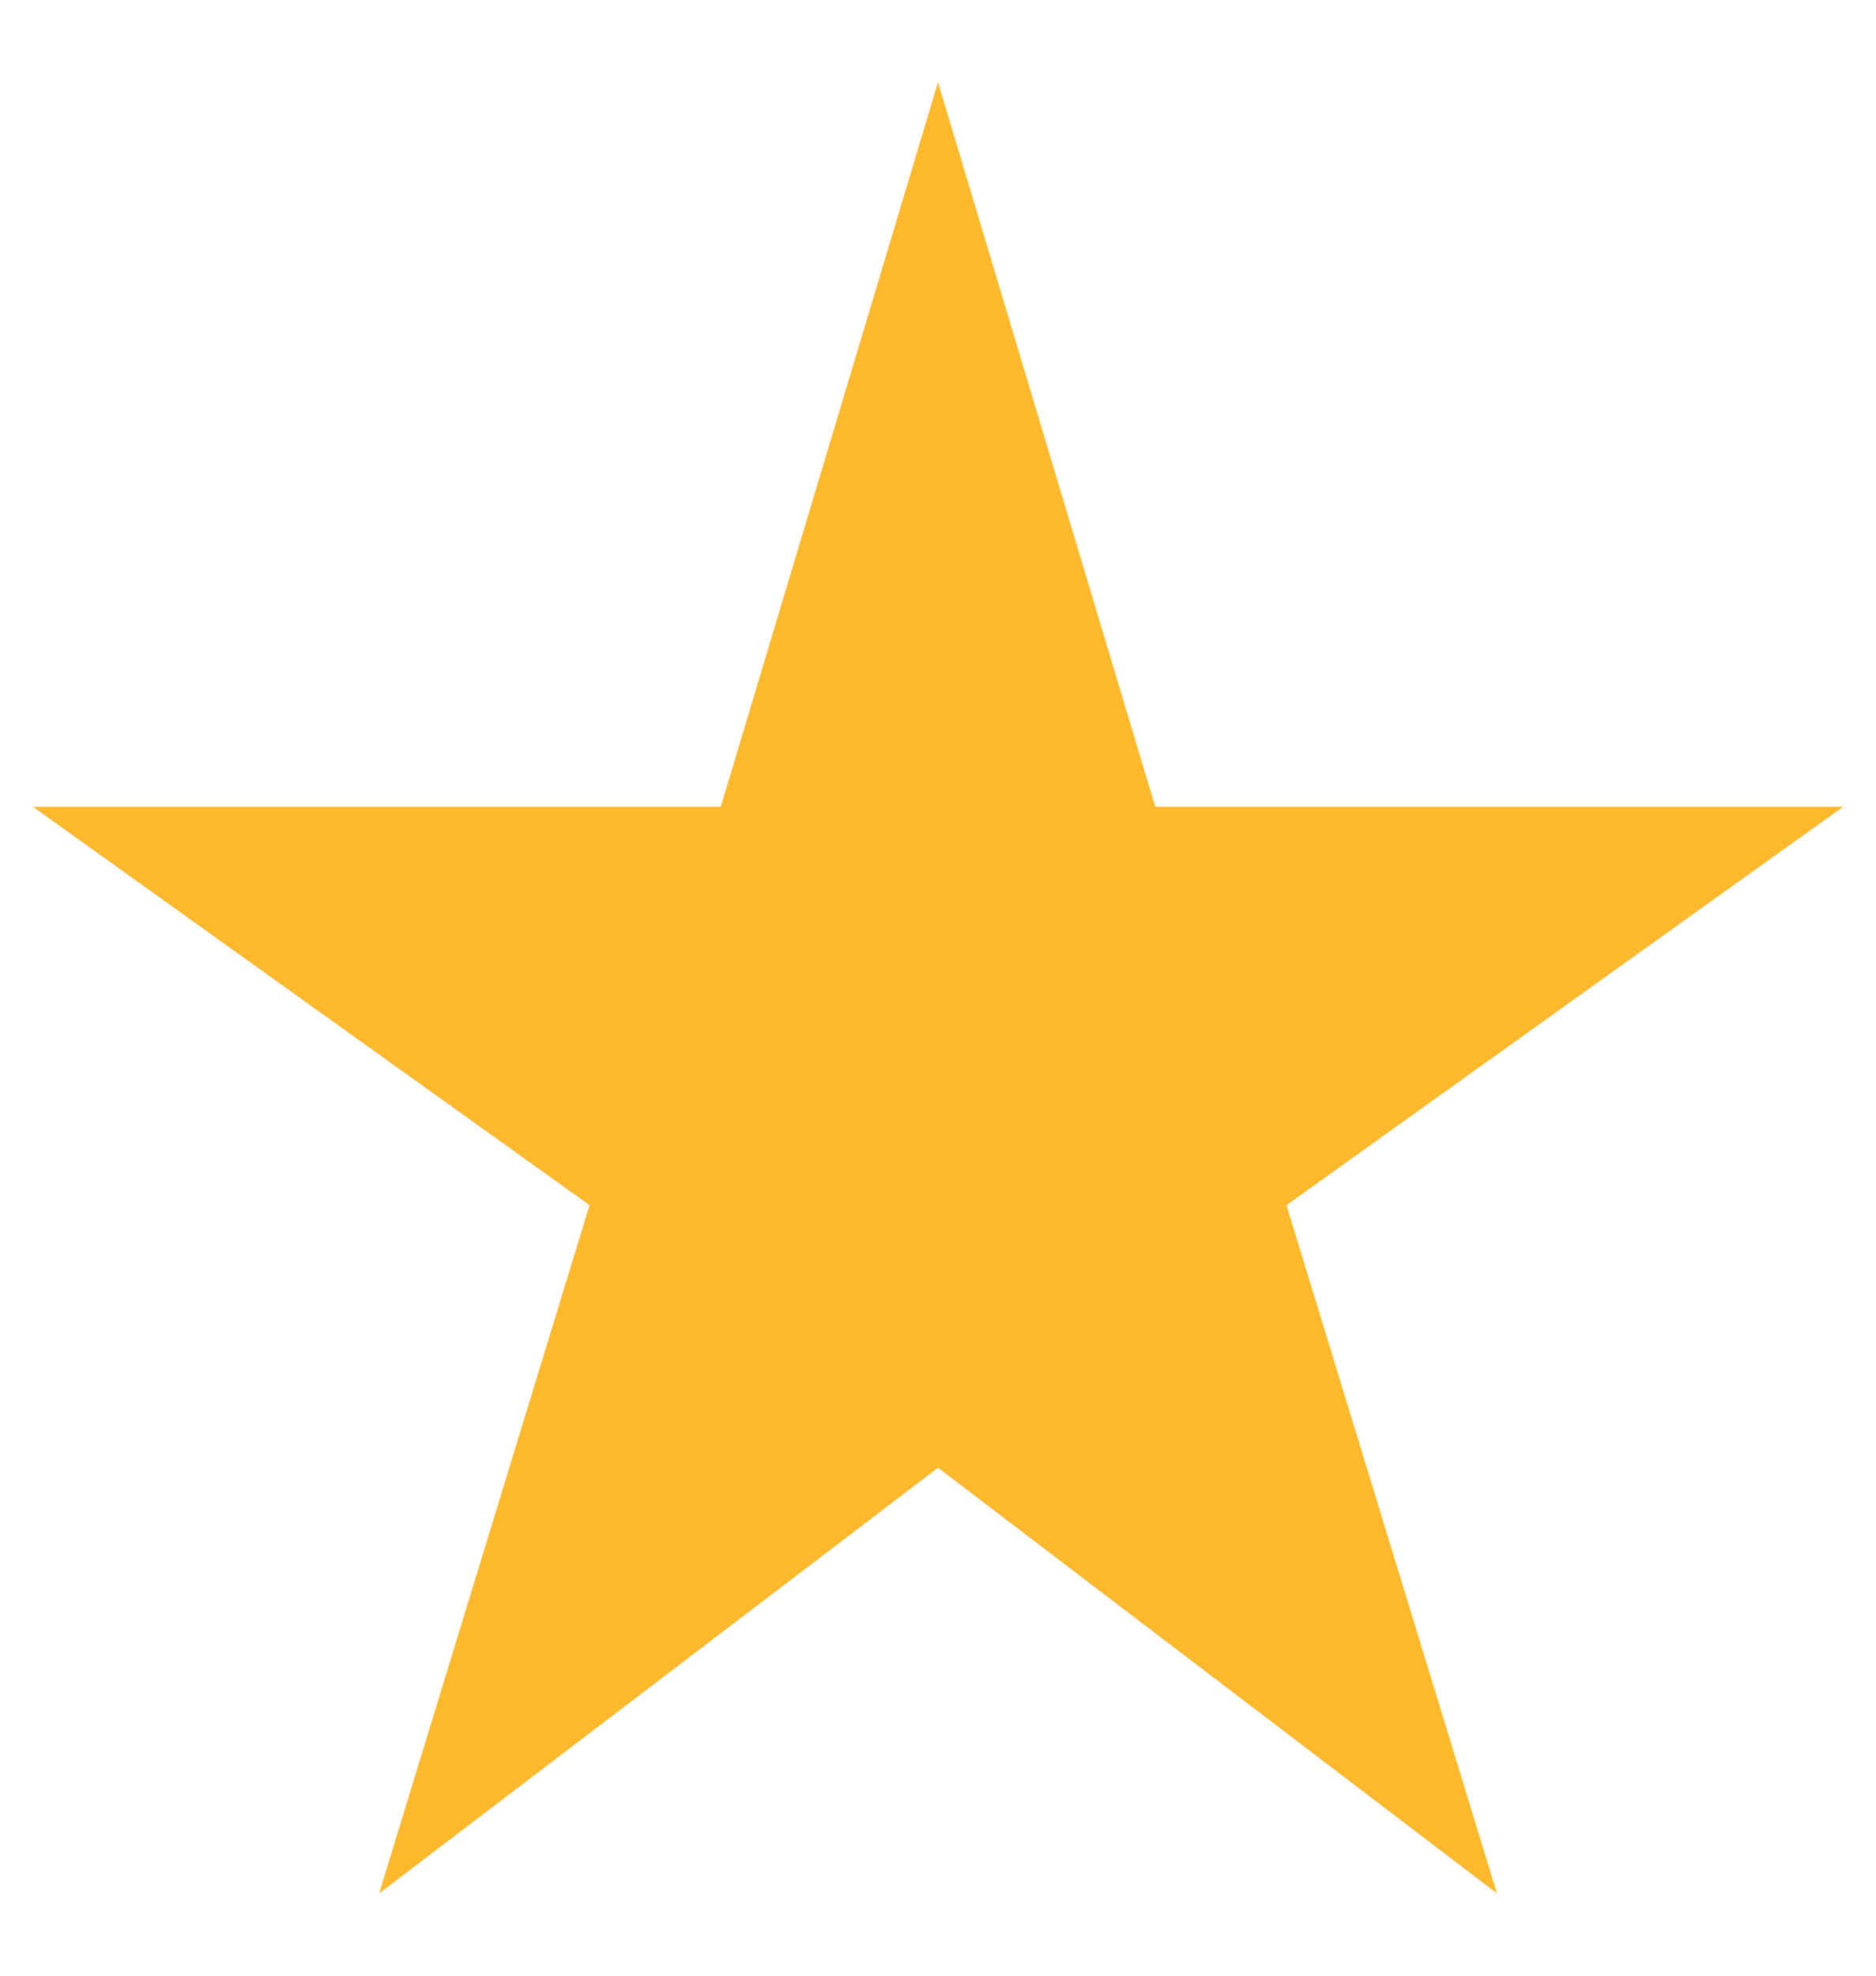
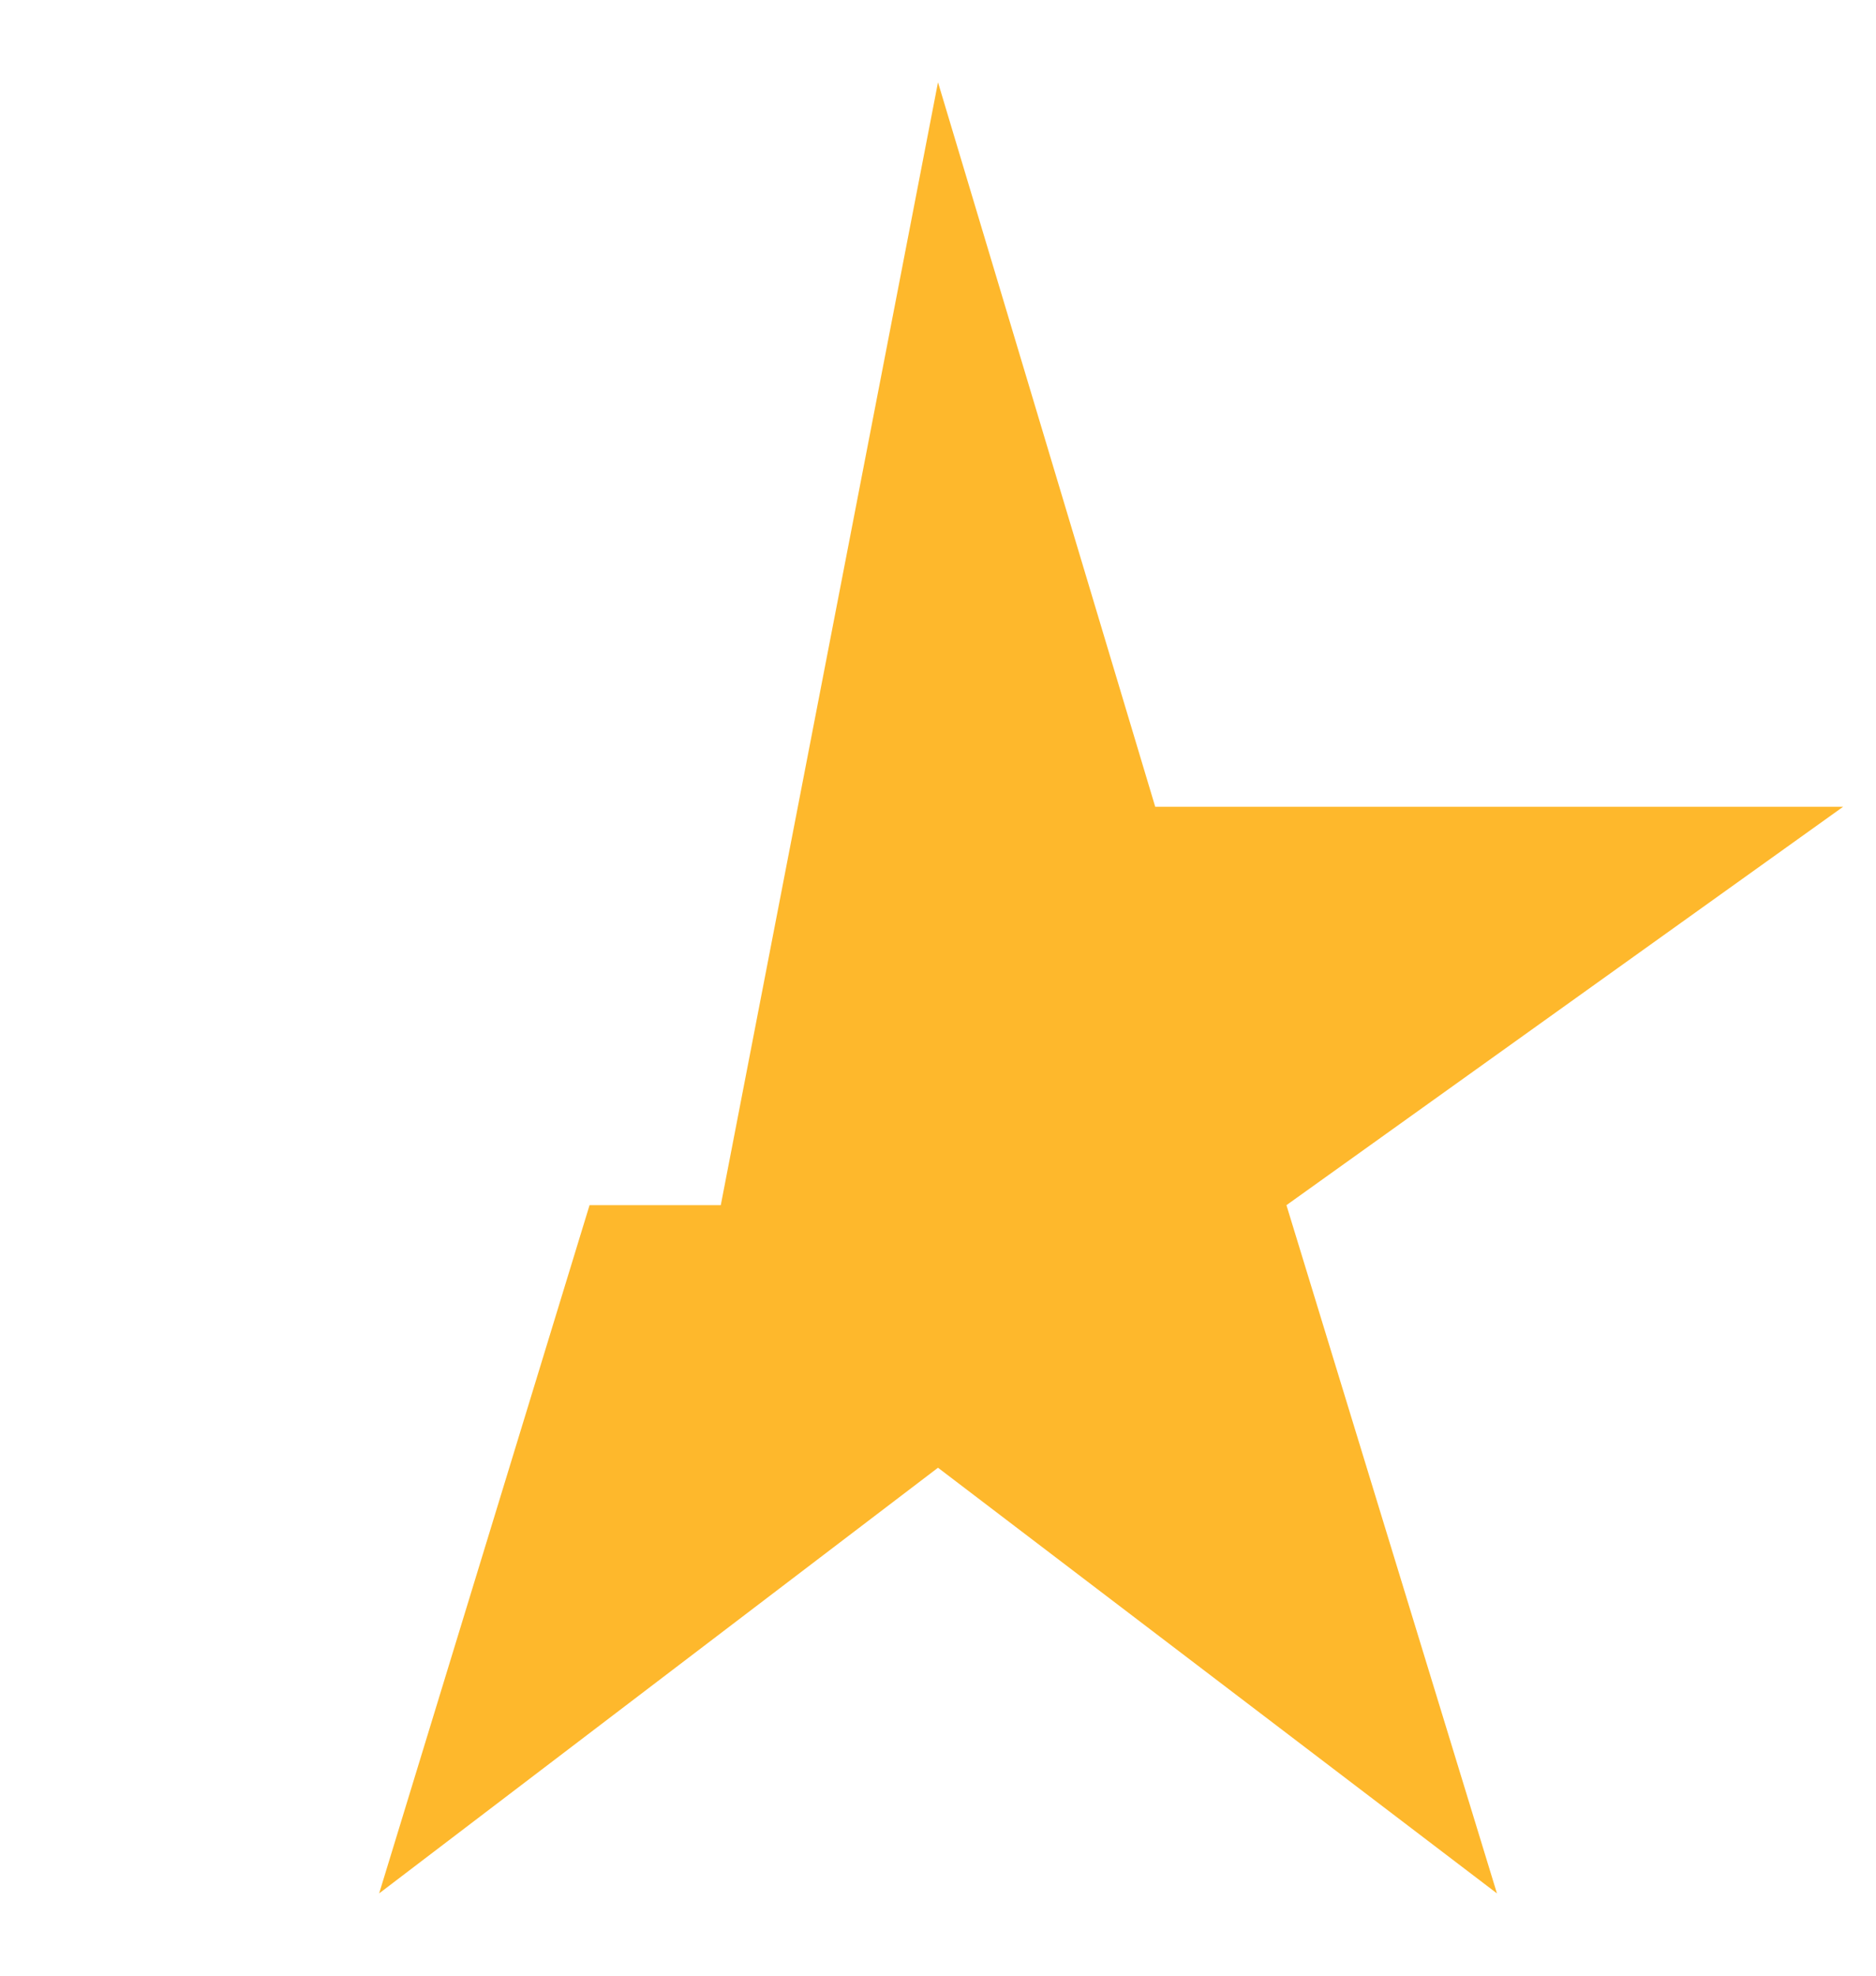
<svg xmlns="http://www.w3.org/2000/svg" width="19" height="20" viewBox="0 0 19 20" fill="none">
-   <path d="M3.84 19.167L5.971 12.2L0.333 8.167H7.3L9.5 0.833L11.7 8.167H18.667L13.029 12.2L15.161 19.167L9.5 14.858L3.84 19.167Z" fill="#FEB82C" />
+   <path d="M3.84 19.167L5.971 12.2H7.3L9.5 0.833L11.7 8.167H18.667L13.029 12.2L15.161 19.167L9.5 14.858L3.84 19.167Z" fill="#FEB82C" />
</svg>